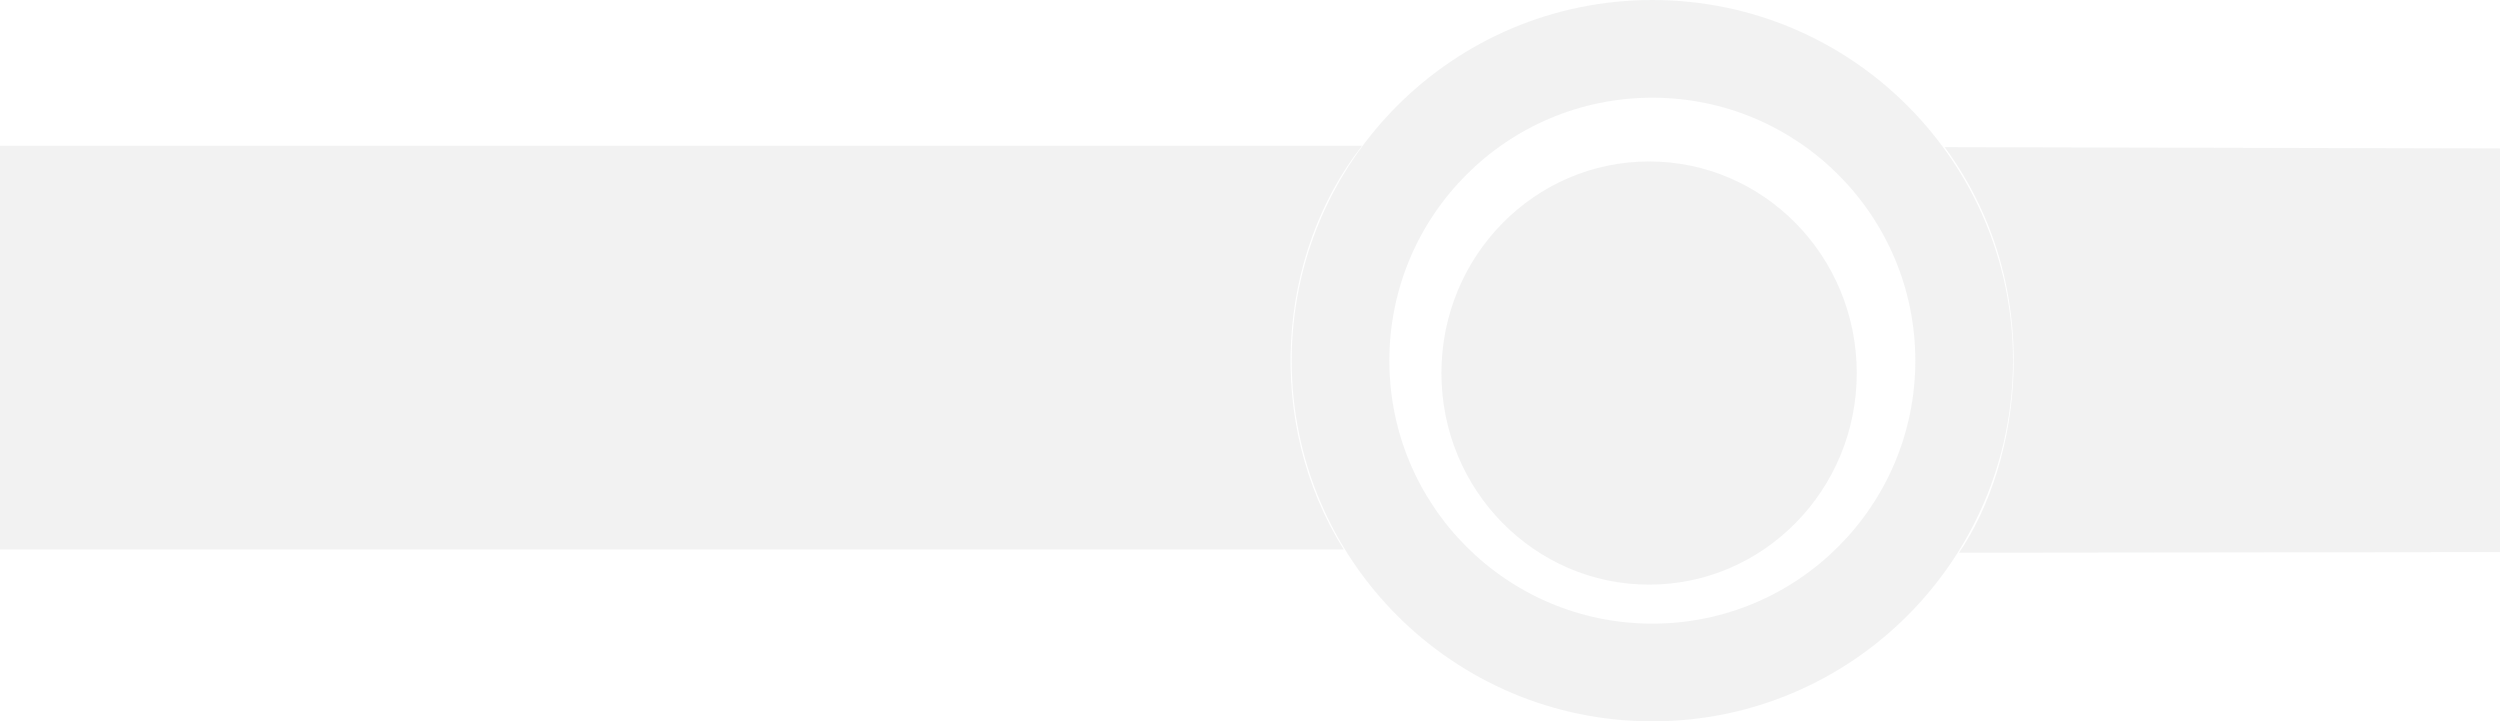
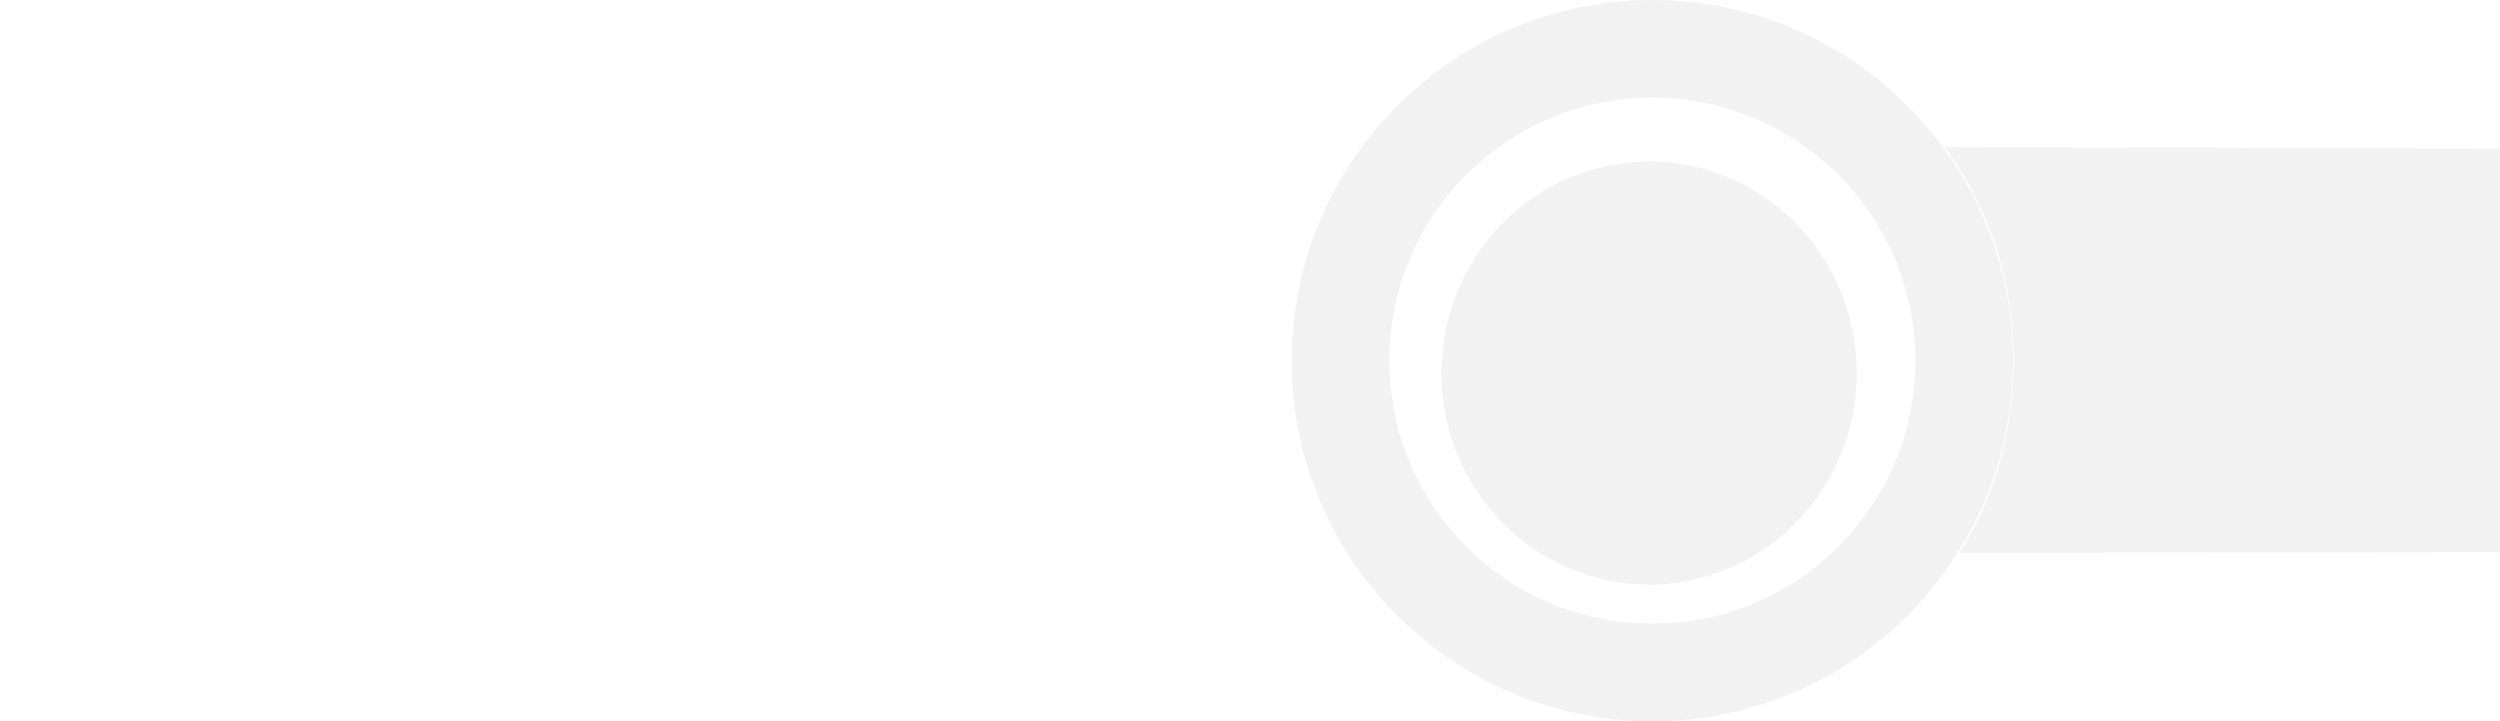
<svg xmlns="http://www.w3.org/2000/svg" width="1920" height="554" viewBox="0 0 1920 554" fill="none">
  <g opacity="0.1">
    <path d="M1266.5 449C1354.59 449 1426 376.246 1426 286.5C1426 196.754 1354.59 124 1266.5 124C1178.41 124 1107 196.754 1107 286.5C1107 376.246 1178.41 449 1266.5 449Z" fill="#7B7E7F" />
    <path fill-rule="evenodd" clip-rule="evenodd" d="M1269 554C1421.98 554 1546 429.983 1546 277C1546 124.017 1421.98 0 1269 0C1116.02 0 992 124.017 992 277C992 429.983 1116.02 554 1269 554ZM1269 478.955C1157.46 478.955 1067.04 388.537 1067.04 277C1067.04 165.463 1157.46 75.045 1269 75.045C1380.54 75.045 1470.96 165.463 1470.96 277C1470.96 388.537 1380.54 478.955 1269 478.955Z" fill="#7B7E7F" />
-     <path d="M-1 112H1046C980.5 196 971 324.5 1032 422H-1V112Z" fill="#7B7E7F" />
    <path d="M1921 114L1493.5 113C1573.5 222 1551 356.5 1504.5 424.5L1921 424V114Z" fill="#7B7E7F" />
  </g>
</svg>